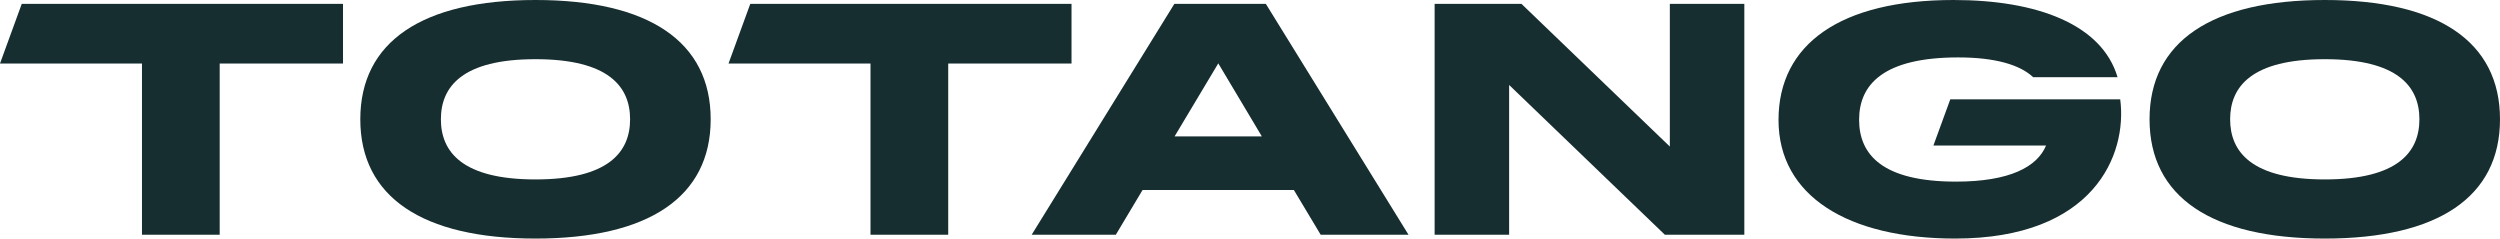
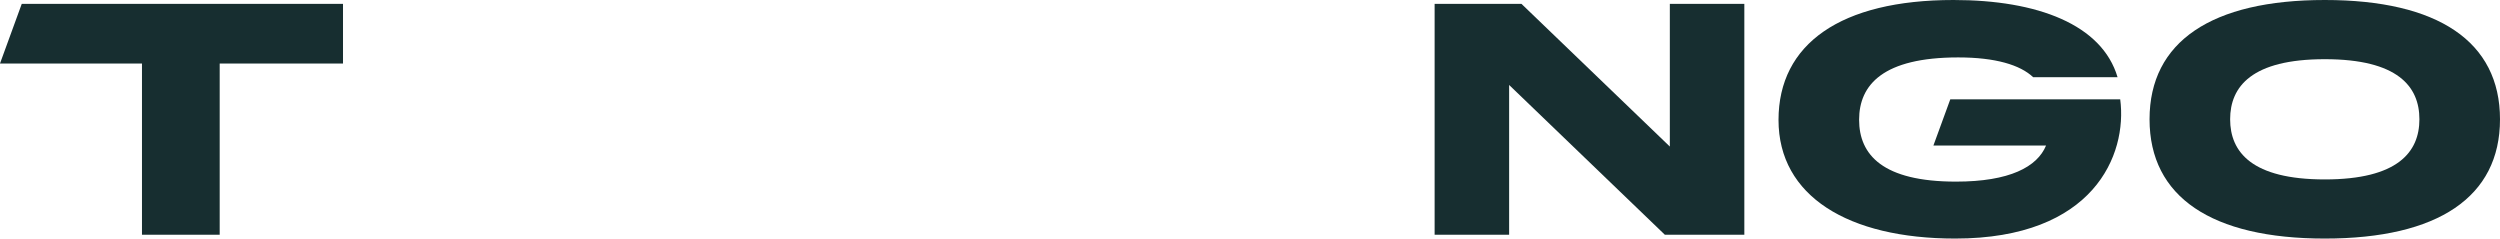
<svg xmlns="http://www.w3.org/2000/svg" id="Layer_2" viewBox="0 0 859.332 82">
  <g id="Components">
    <g id="_94faff1e-359e-4a50-b3a8-f0c907b1c8f6_1">
      <path d="M728.789,34.139h-58.41l-5.803,15.883h38.721c-3.031,7.331-12.5,12.406-30.968,12.406-25.14,0-33.293-9.187-33.293-21.264s8.317-21.428,34.069-21.428c12.828,0,21.287,2.584,25.751,6.79h29.017c-5.357-18.068-27.466-26.527-56.366-26.527-38.791,0-60.173,15.084-60.173,41.235s23.919,40.765,60.713,40.765c47.603,0,59.257-28.759,56.742-47.861Z" style="fill:#172e30;" />
-       <path d="M184.066,0c-38.909,0-60.22,14.309-60.22,41s21.311,41,60.22,41,60.219-14.285,60.219-41S222.951,0,184.066,0ZM184.066,61.676c-25.094,0-32.518-9.422-32.518-20.676s7.424-20.653,32.518-20.653,32.518,9.398,32.518,20.653-7.425,20.676-32.518,20.676Z" style="fill:#172e30;" />
-       <path d="M257.889,1.34l-7.472,20.488h48.801v58.857h26.714V21.828h42.386V1.34h-110.429Z" style="fill:#172e30;" />
-       <path d="M435.117,1.34h-31.461l-49.035,79.345h28.923l9.187-15.366h52.019l9.21,15.366h30.192L435.117,1.34ZM403.75,46.874l15.014-25.093,14.967,25.093h-29.981Z" style="fill:#172e30;" />
      <path d="M573.976,1.34v49.036L522.99,1.34h-29.863v79.345h25.611V29.206l53.523,51.479h27.325V1.34h-25.61Z" style="fill:#172e30;" />
      <path d="M799.112,0c-38.909,0-60.243,14.309-60.243,41s21.334,41,60.243,41,60.22-14.285,60.22-41S837.997,0,799.112,0ZM799.112,61.676c-25.093,0-32.541-9.422-32.541-20.676s7.448-20.653,32.541-20.653,32.518,9.398,32.518,20.653-7.425,20.676-32.518,20.676Z" style="fill:#172e30;" />
      <path d="M7.472,1.34L0,21.828h48.801v58.857h26.715V21.828h42.386V1.34H7.472Z" style="fill:#172e30;" />
    </g>
  </g>
</svg>